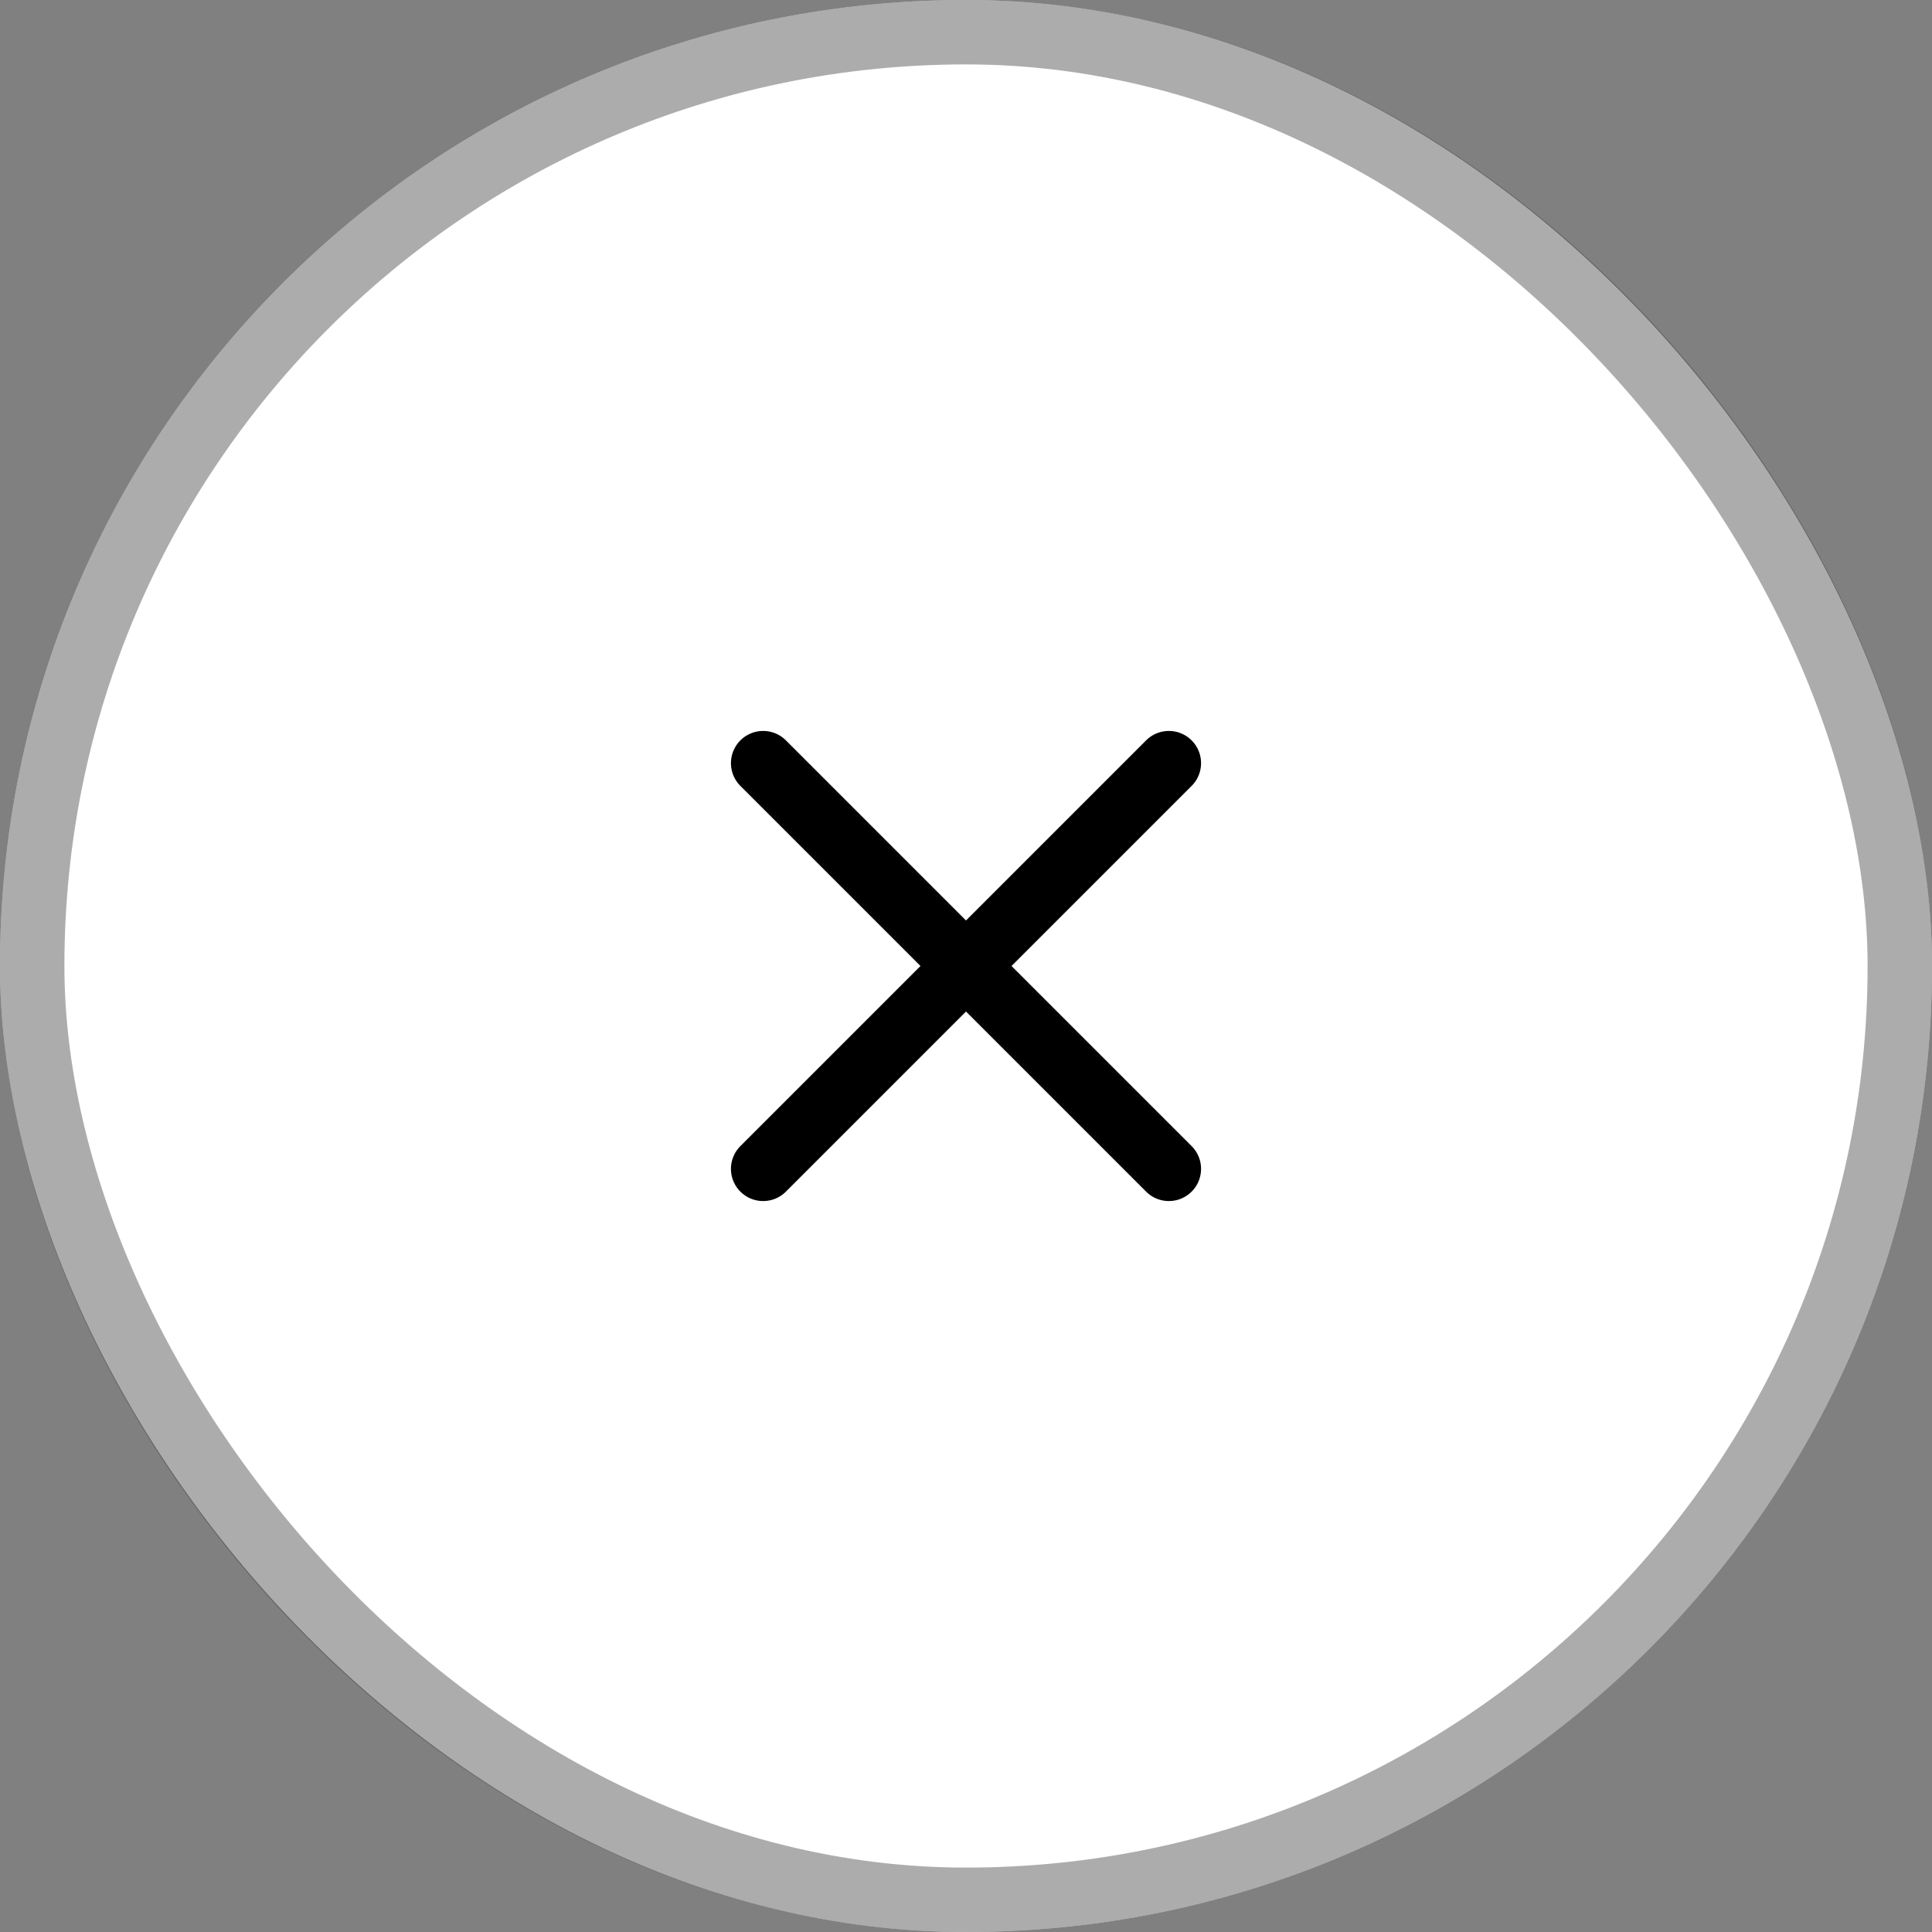
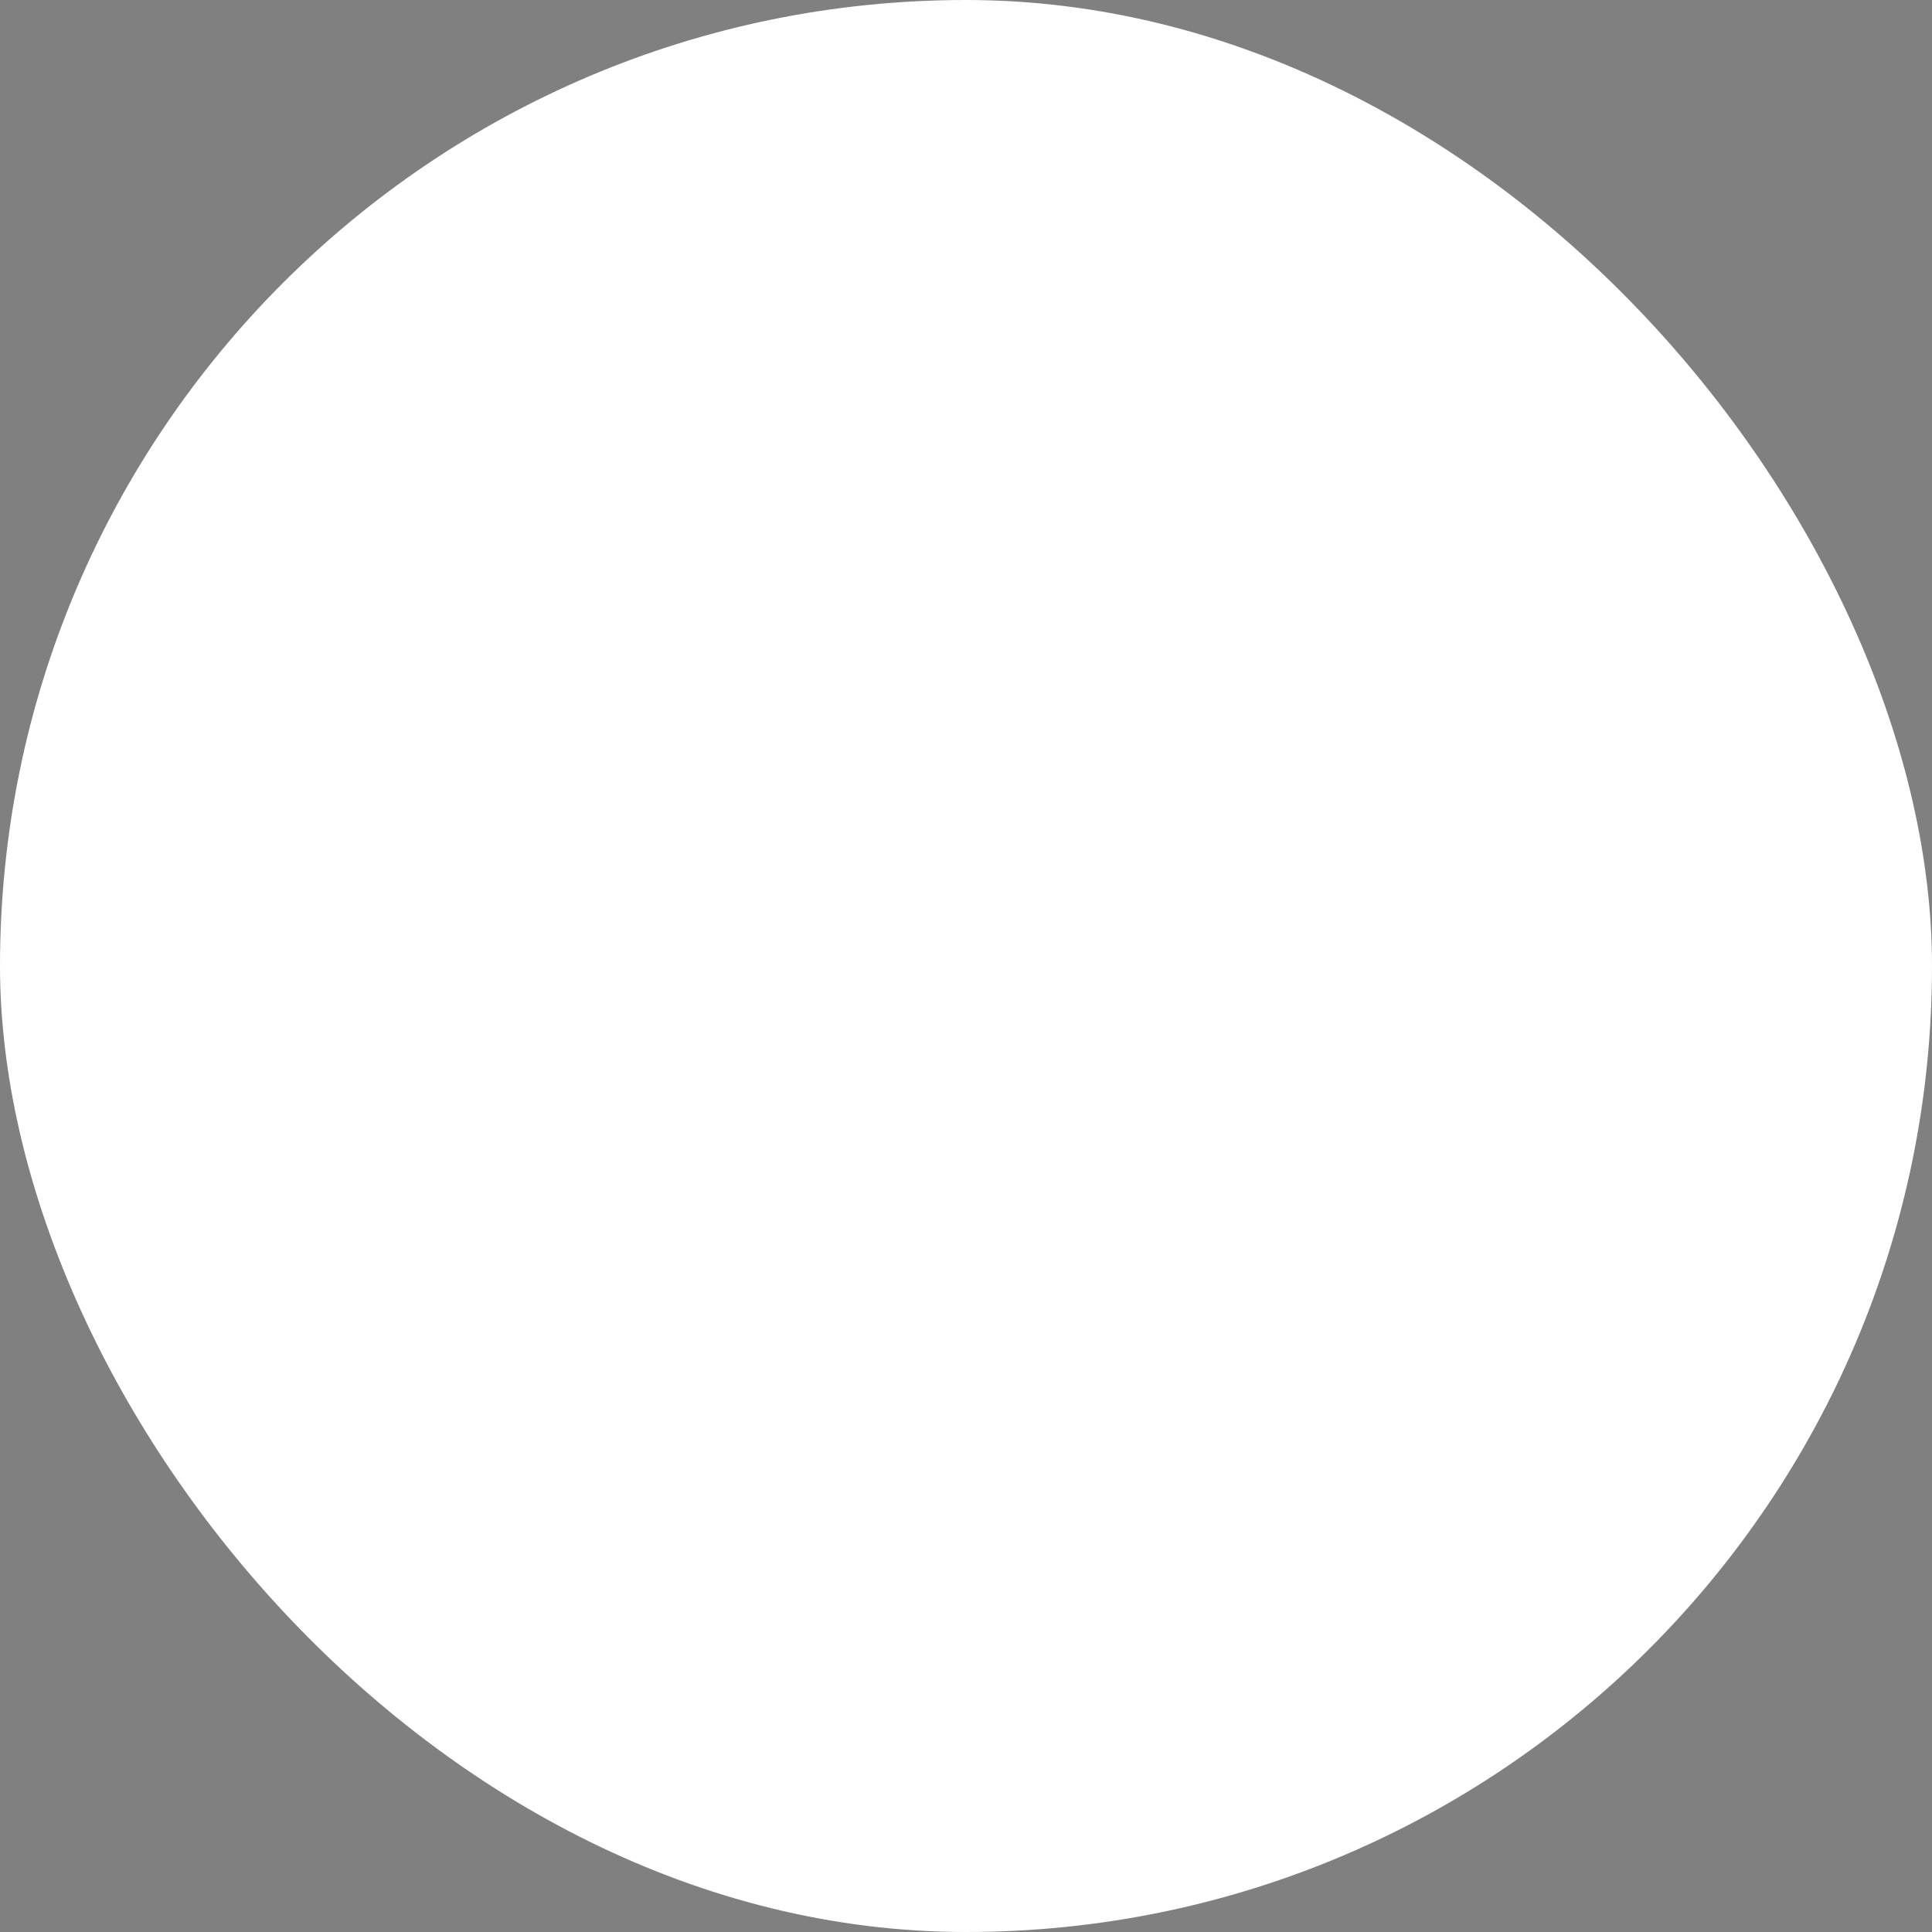
<svg xmlns="http://www.w3.org/2000/svg" width="30" height="30" viewBox="0 0 30 30" fill="none">
  <rect x="0" y="0" width="30" height="30" fill="#808080" stroke="none" />
  <rect width="30" height="30" rx="15" fill="white" />
-   <rect x="0.5" y="0.5" width="29" height="29" rx="14.5" stroke="#303030" stroke-opacity="0.4" />
-   <path d="M18.15 18.15L11.85 11.85M18.15 11.85L11.85 18.15" stroke="black" stroke-linecap="round" stroke-linejoin="round" />
</svg>